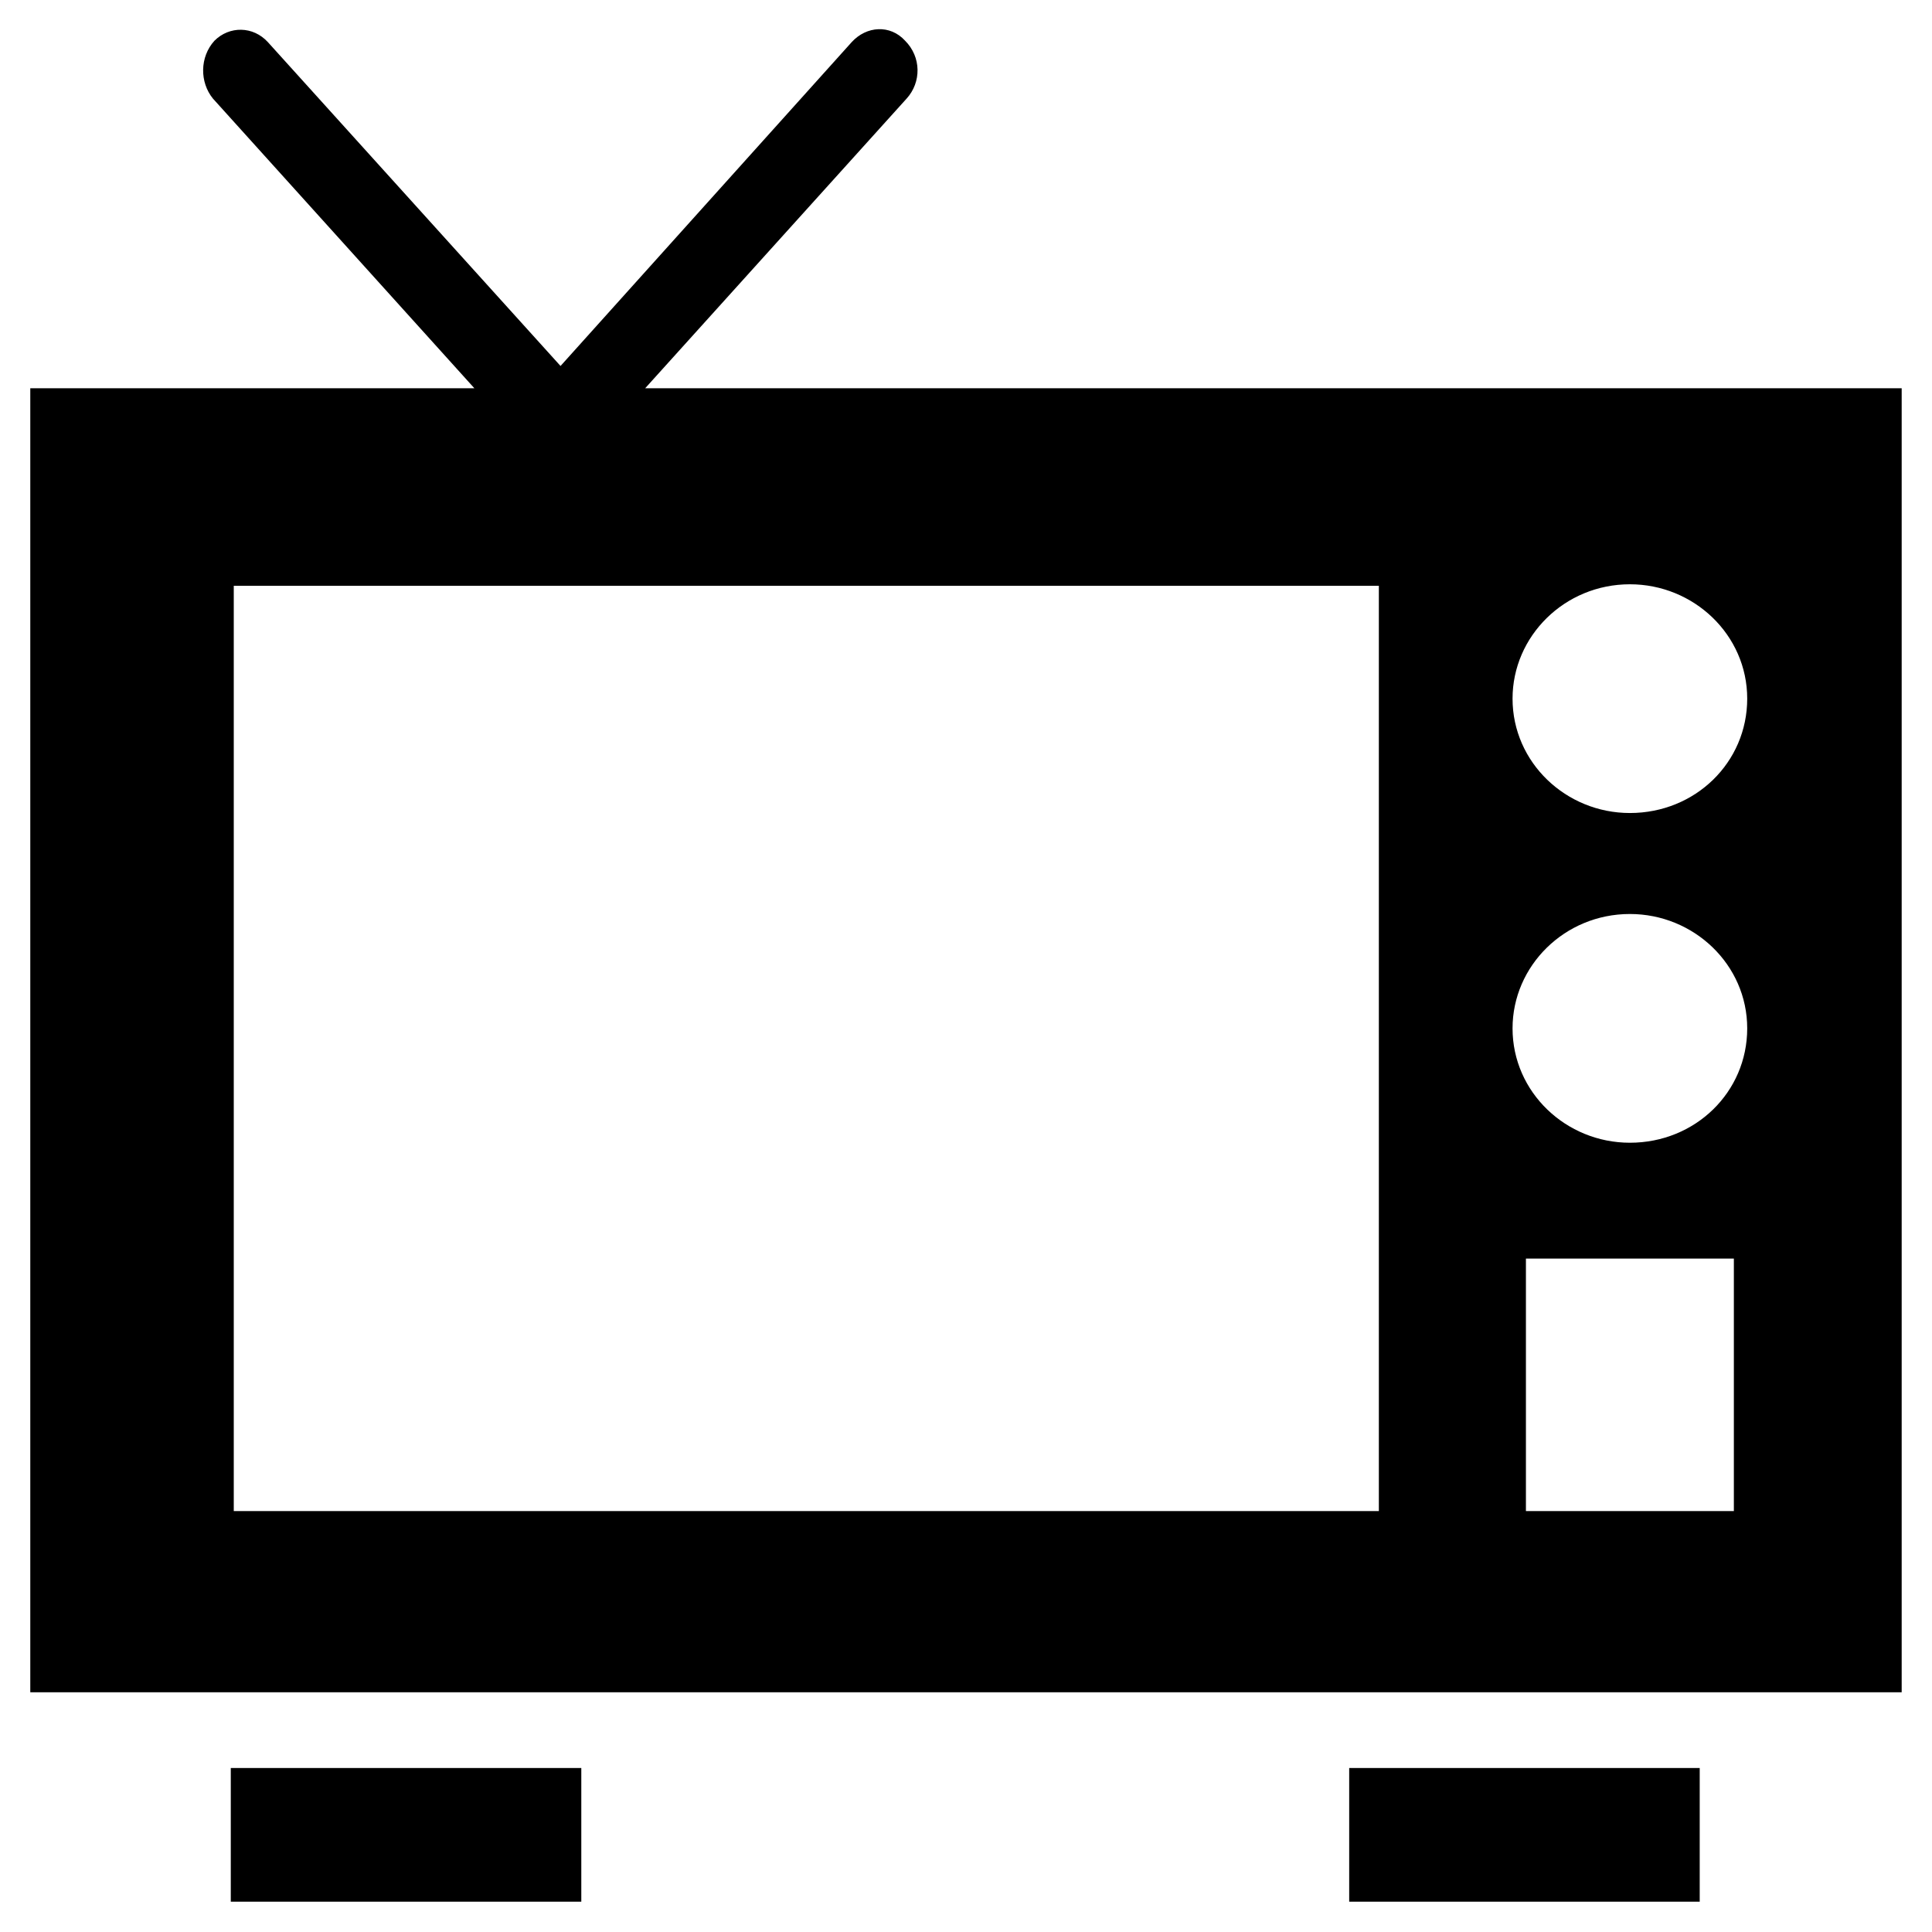
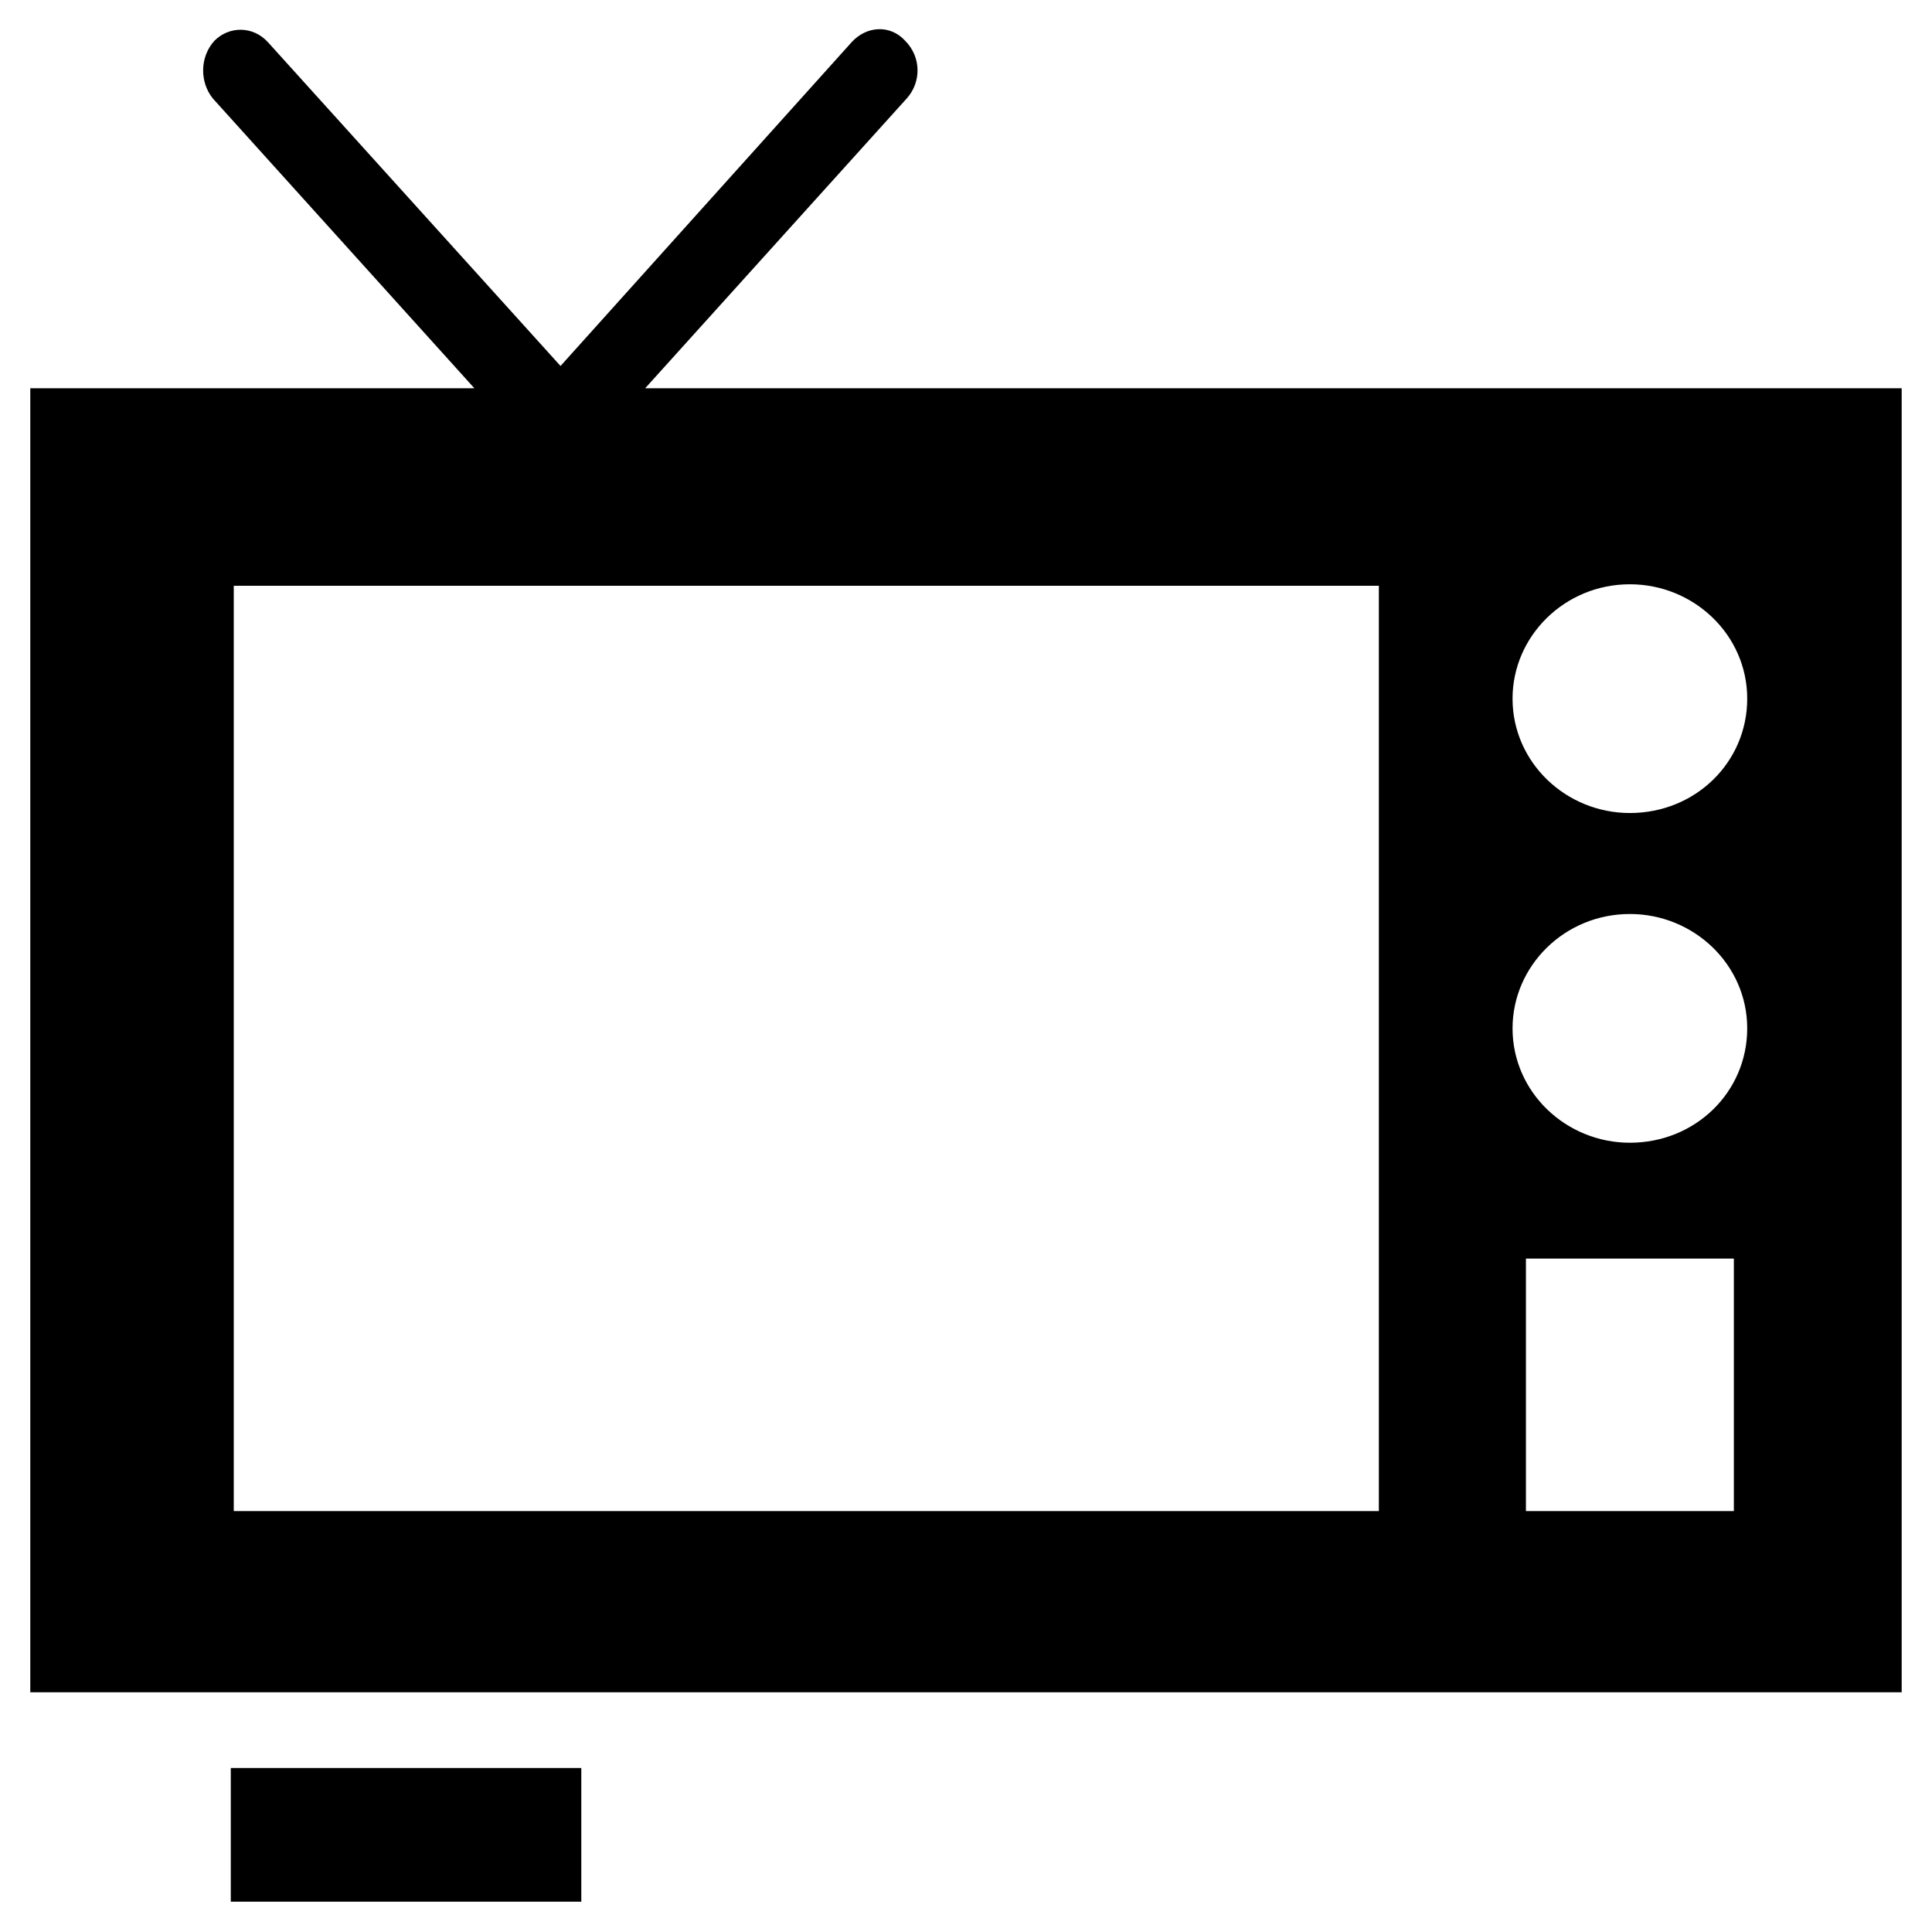
<svg xmlns="http://www.w3.org/2000/svg" fill="#000000" width="800px" height="800px" version="1.1" viewBox="144 144 512 512">
  <g>
    <path d="m205.16 612.54h92.891v35.426h-92.891z" />
-     <path d="m501.55 612.54h92.891v35.426h-92.891z" />
    <path d="m314.98 246.89 69.273-76.75c3.938-4.328 3.938-11.02-0.395-15.352-3.938-4.328-10.234-3.938-14.168 0.395l-77.145 85.805-77.539-85.805c-3.938-4.328-10.234-4.328-14.168-0.395-3.938 4.328-3.938 11.02-0.395 15.352l69.273 76.754-117.69-0.004v345.58h495.94v-345.58zm194.83 297.56h-303.86v-245.21h303.46v245.21zm93.68 0h-55.105v-66.914h55.105zm-27.555-97.613c-16.926 0-31.094-13.383-31.094-30.309 0-16.531 13.777-30.309 31.094-30.309 16.926 0 31.094 13.383 31.094 30.309 0 16.926-13.773 30.309-31.094 30.309zm0-87.379c-16.926 0-31.094-13.383-31.094-30.309 0-16.531 13.777-30.309 31.094-30.309 16.926 0 31.094 13.383 31.094 30.309 0 16.926-13.773 30.309-31.094 30.309z" />
  </g>
</svg>